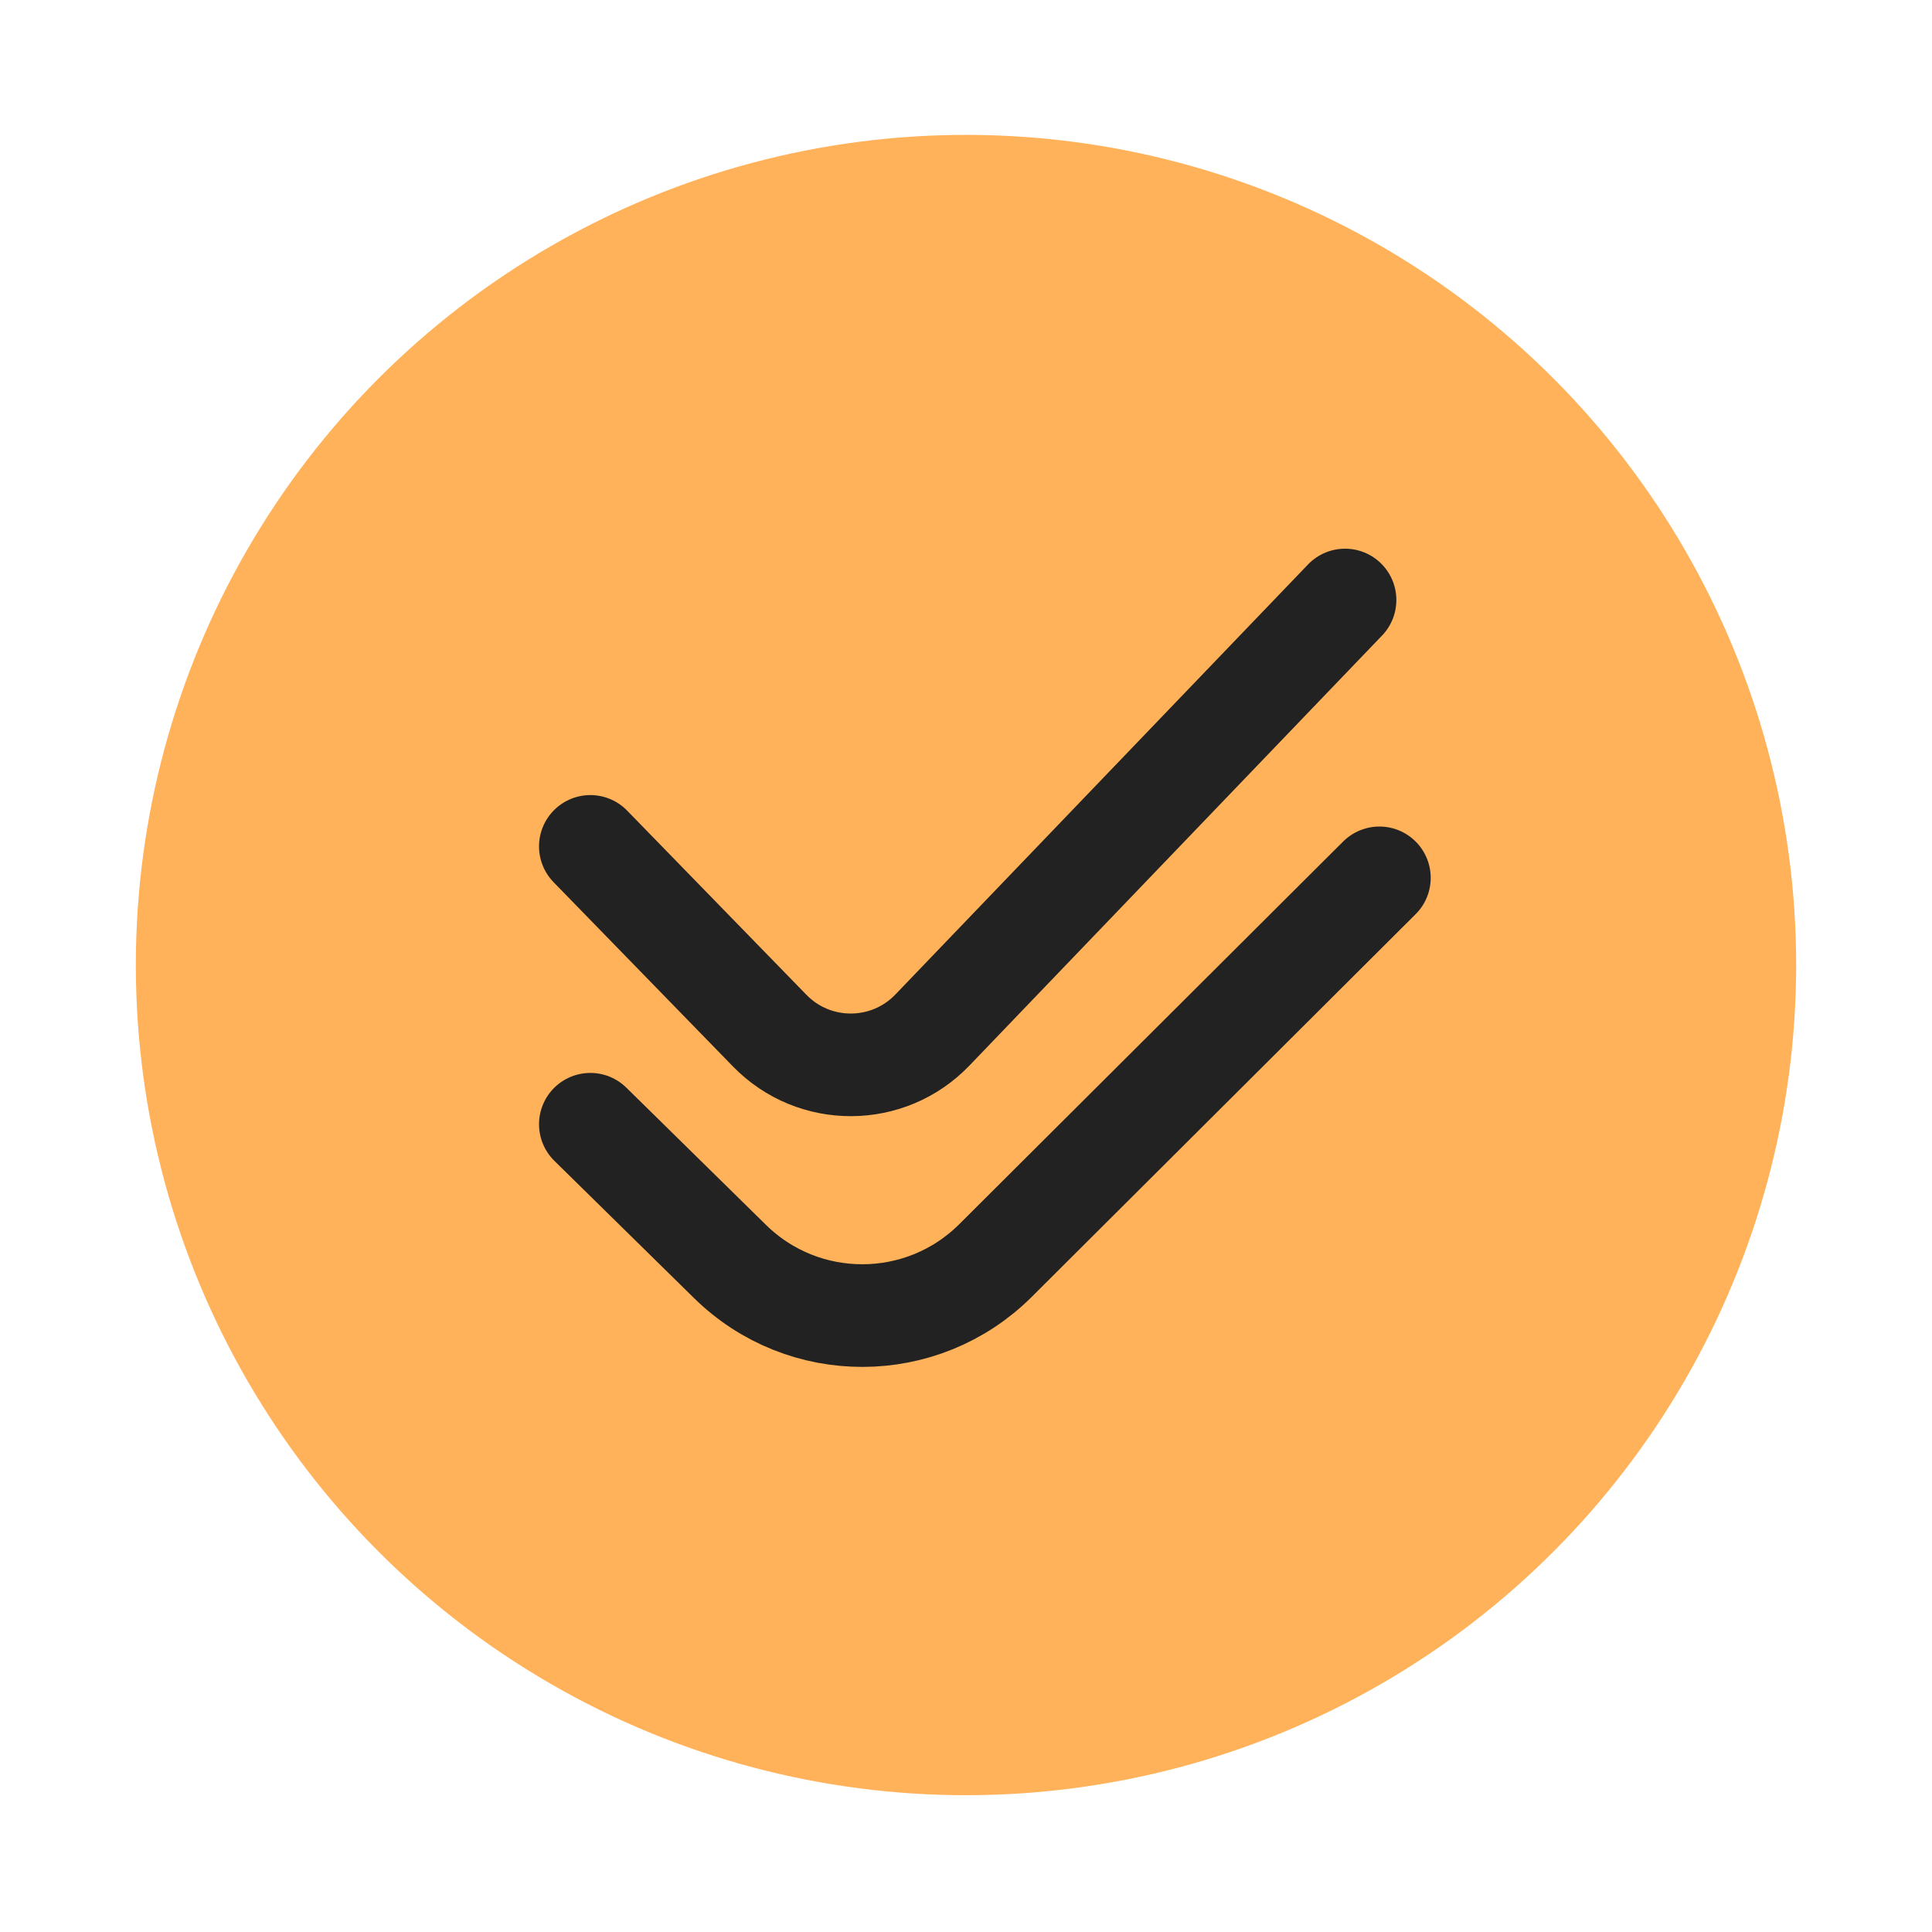
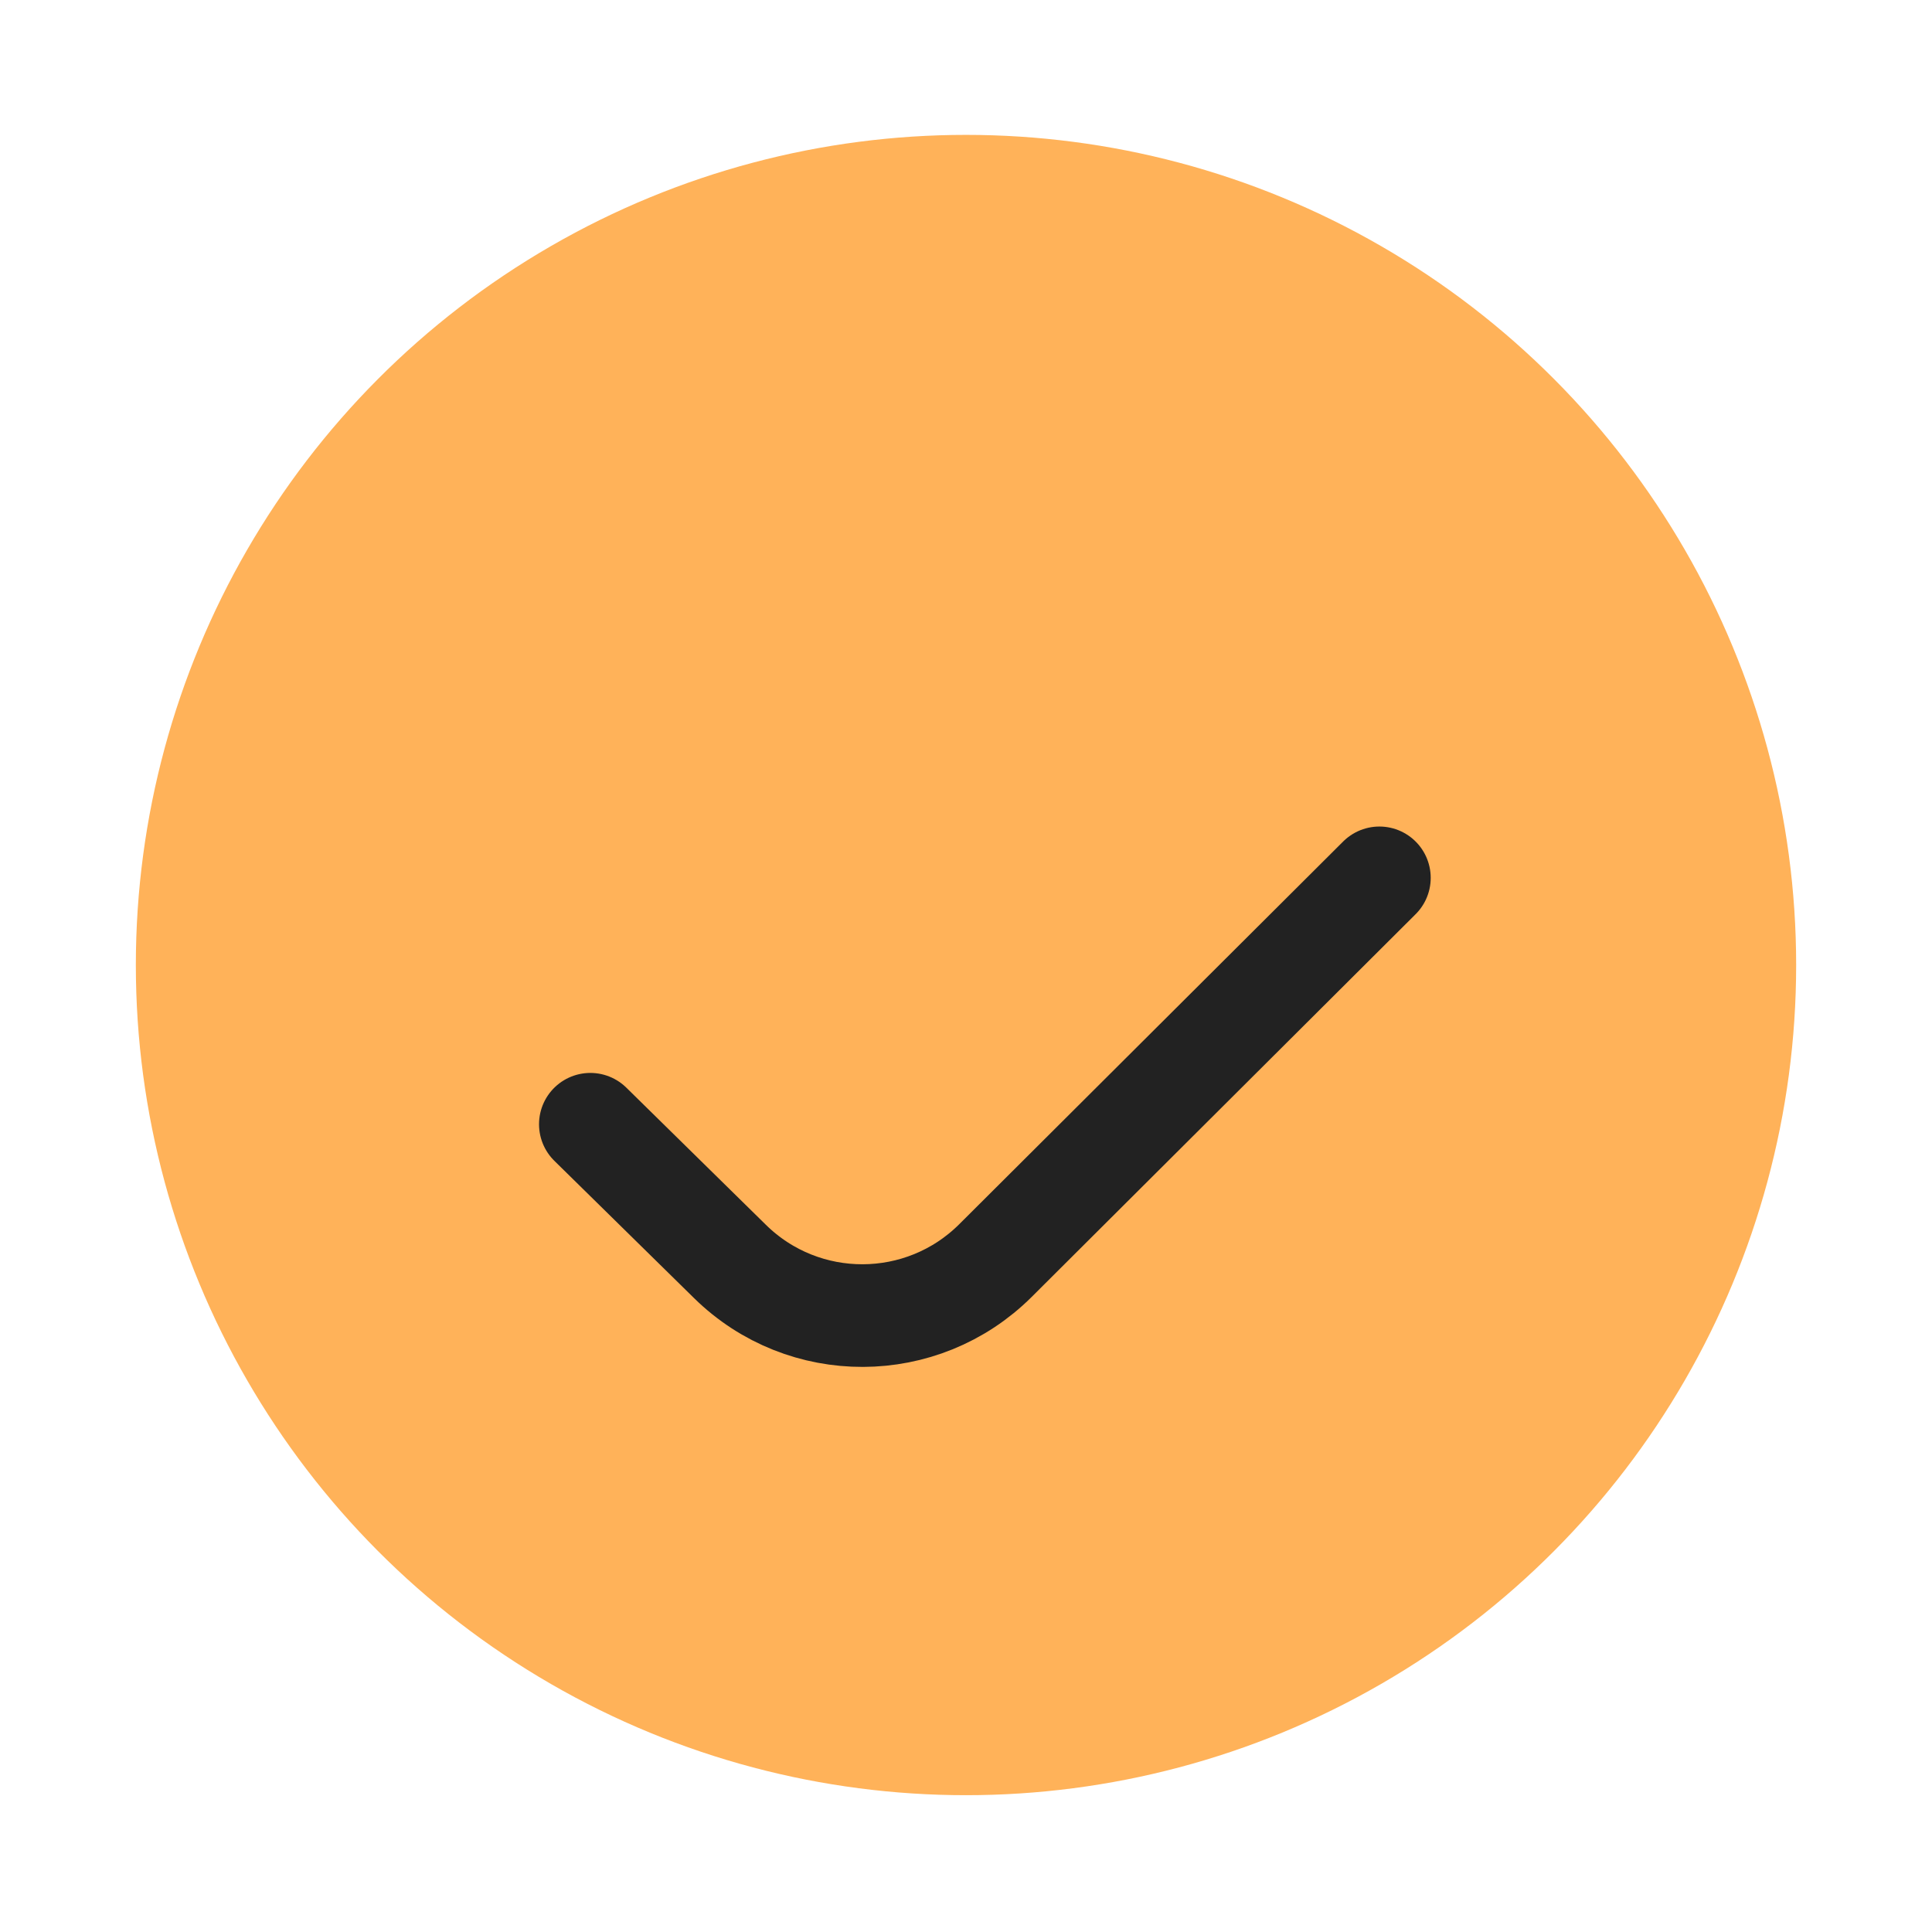
<svg xmlns="http://www.w3.org/2000/svg" width="32" height="32" viewBox="0 0 32 32" fill="none">
  <g id="symbol/nds-plus-symbol-32" clip-path="url(#clip0)">
    <g id="nds-plus-64">
      <g id="Icon">
        <circle id="Ellipse" cx="16" cy="15.984" r="13.75" fill="#FFB259" />
        <g id="Lines">
-           <path id="Vector" d="M9.778 14.019L12.748 17.07C13.487 17.83 14.71 17.826 15.444 17.06L22.278 9.938" stroke="#222222" stroke-width="1.7" stroke-linecap="round" stroke-linejoin="round" />
          <path id="Vector_2" d="M9.778 18.621L12.091 20.894C13.313 22.095 15.274 22.088 16.488 20.879L22.847 14.54" stroke="#222222" stroke-width="1.7" stroke-linecap="round" stroke-linejoin="round" />
        </g>
      </g>
    </g>
  </g>
  <defs>
    <clipPath id="clip0">
      <rect width="32" height="32" fill="white" />
    </clipPath>
  </defs>
</svg>